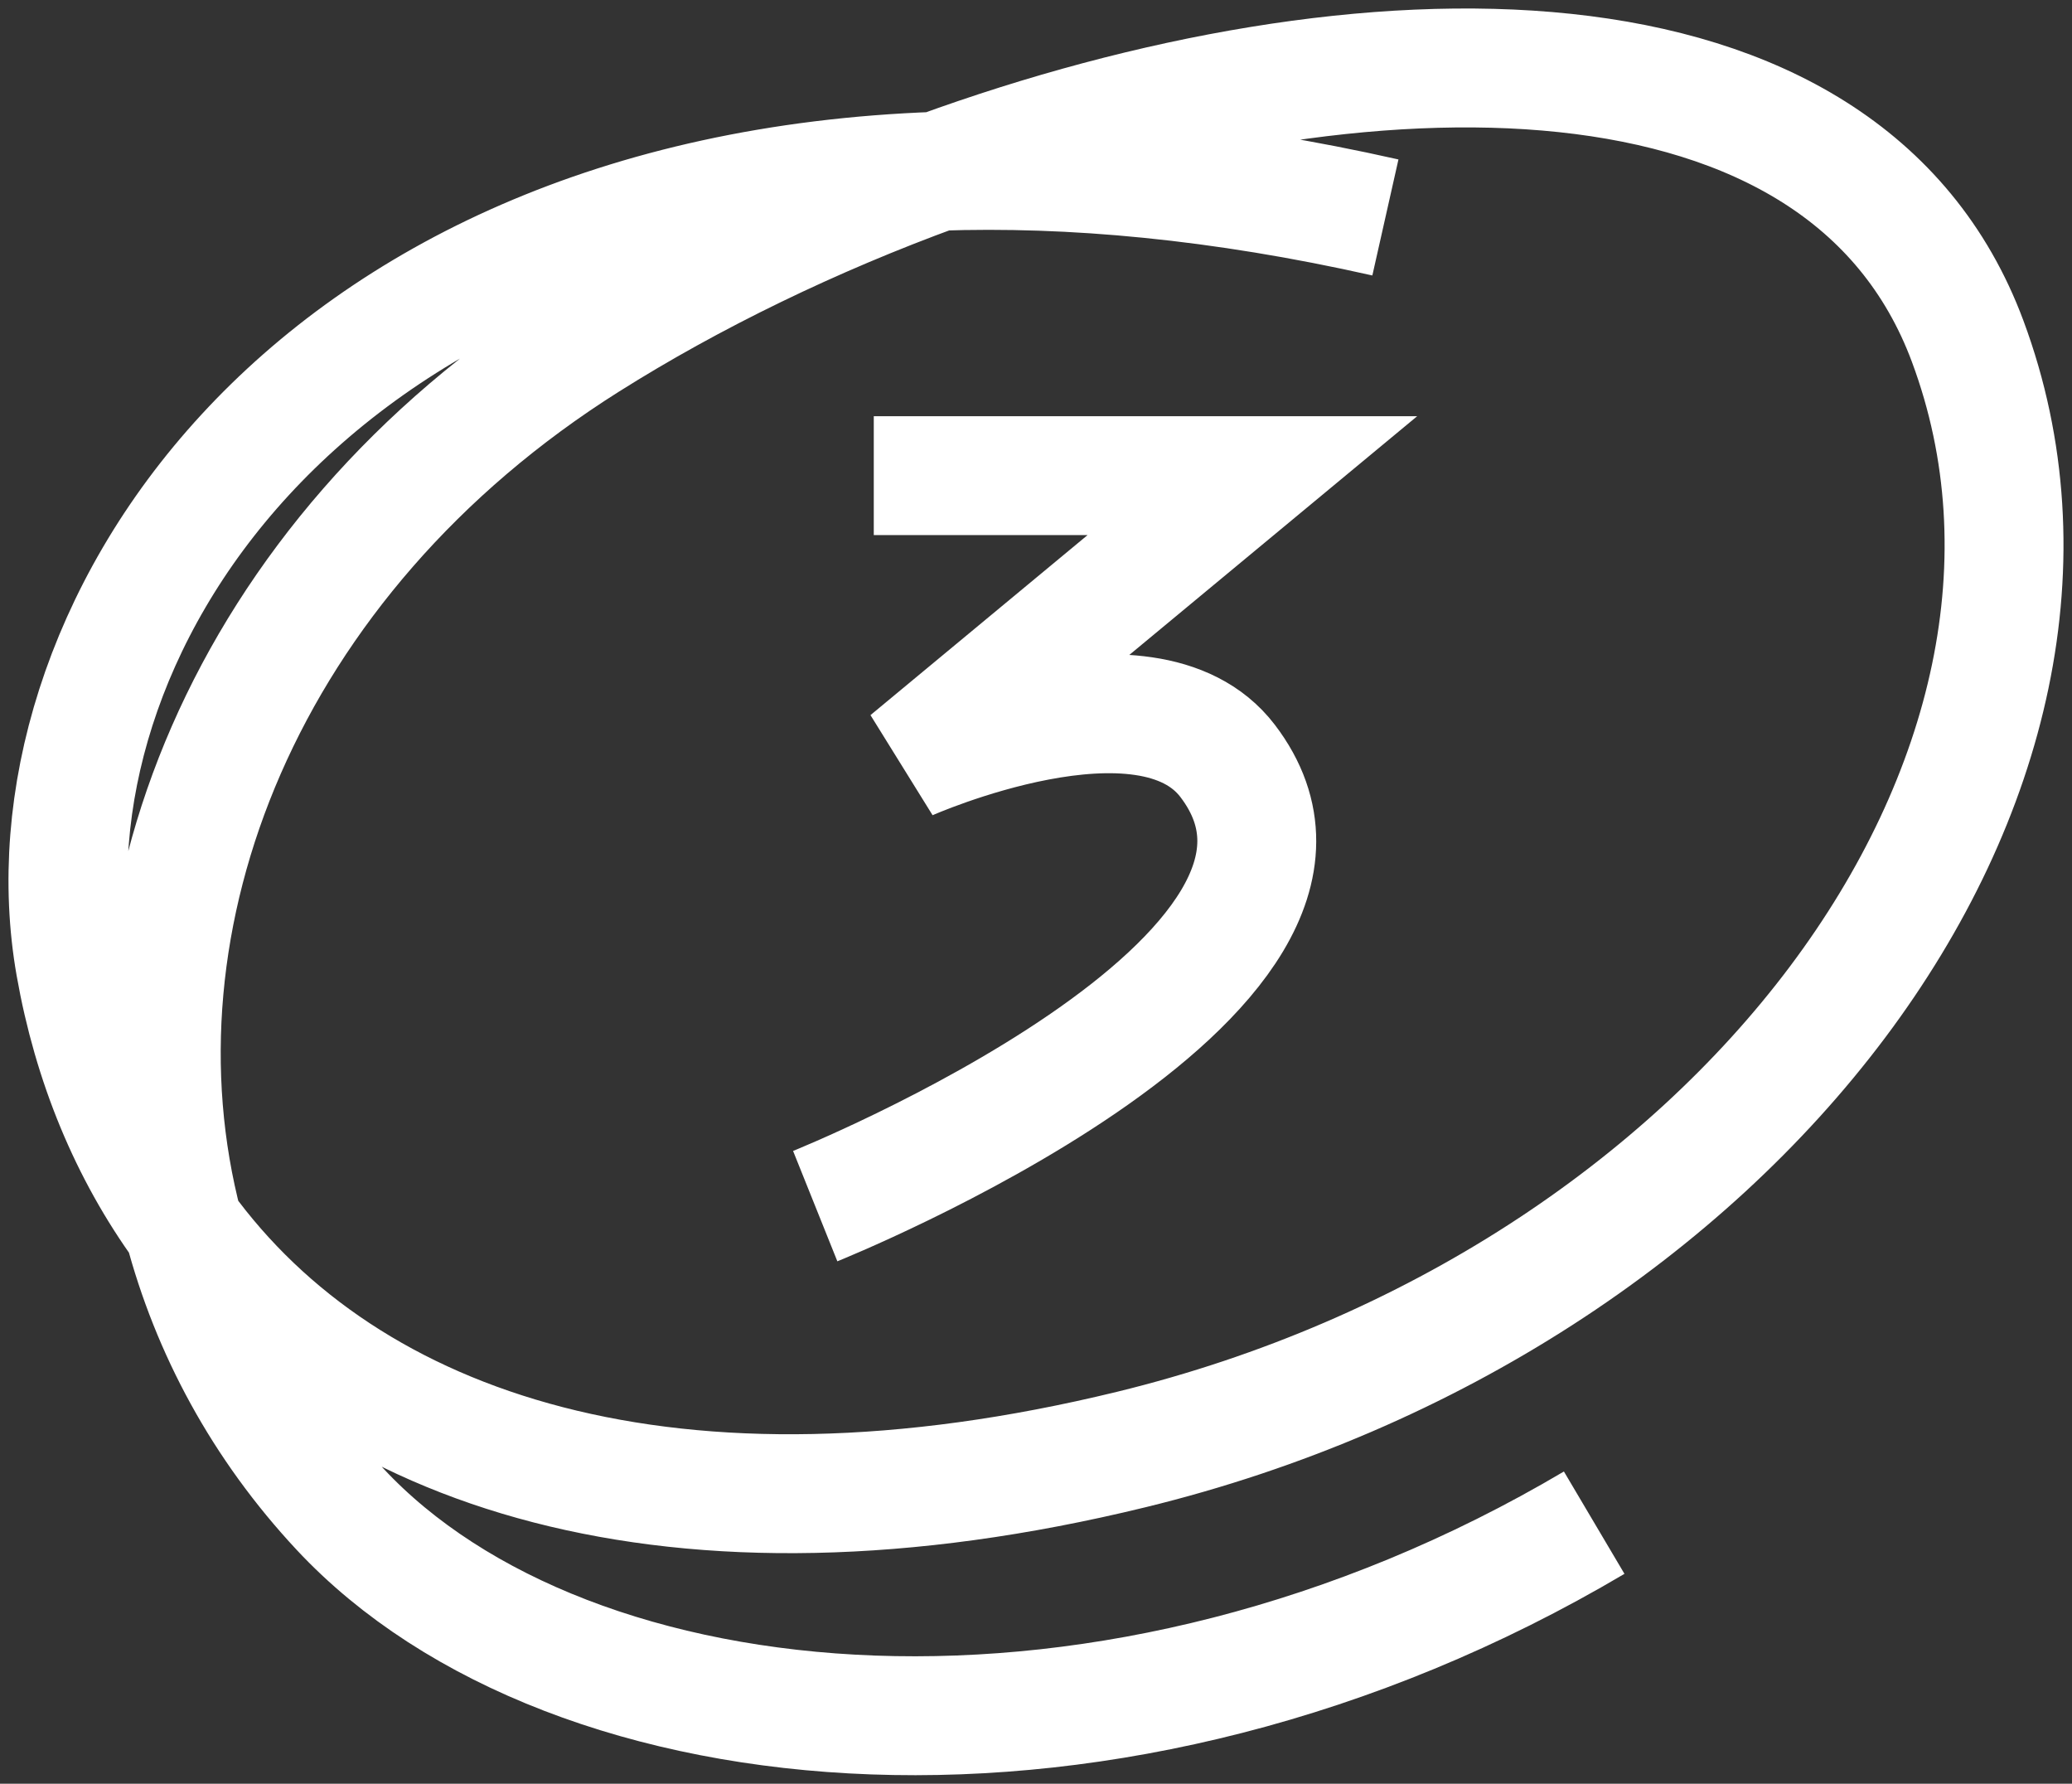
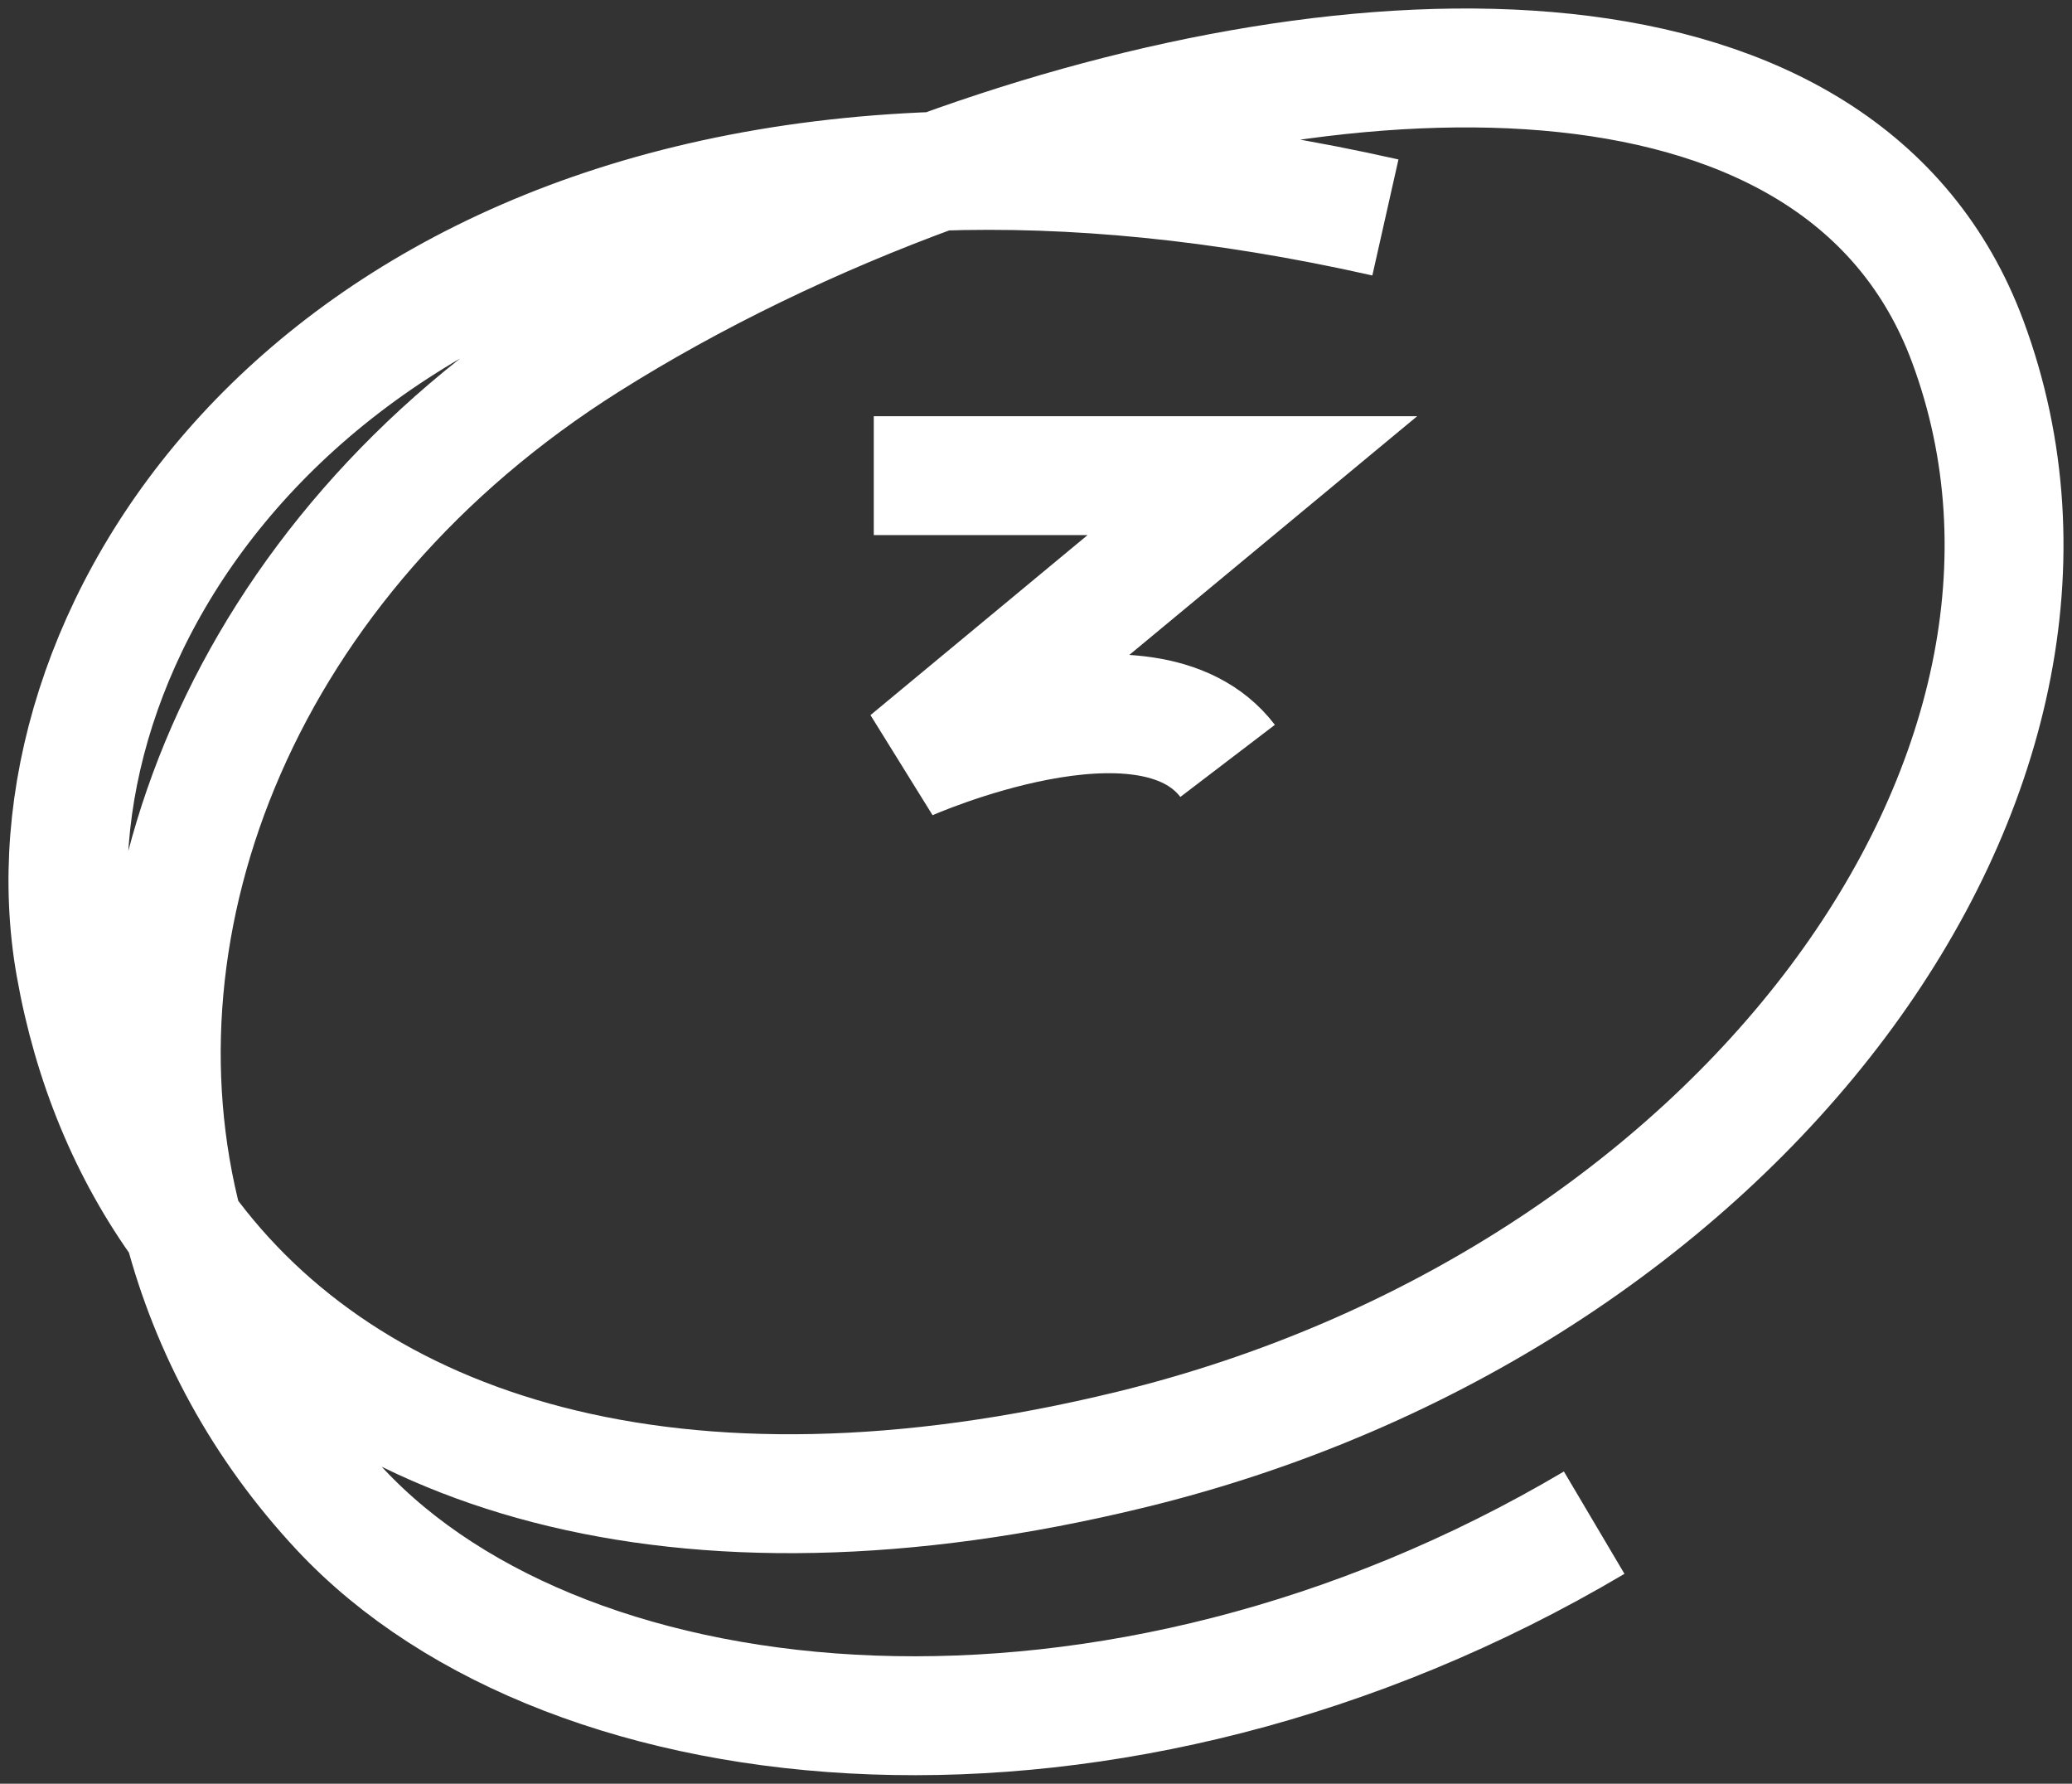
<svg xmlns="http://www.w3.org/2000/svg" width="122" height="105" viewBox="0 0 122 105" fill="none">
  <rect x="0" y="0" width="122" height="105" fill="#333333" stroke="none" />
  <g id="Frame 1000001937">
-     <path id="Vector" d="M10.806 72.218C20.483 85.555 39.785 91.868 66.605 85.329C102.325 76.619 125.344 45.585 115.857 20.089C108.537 0.415 80.175 0.987 55.213 10.082M10.806 72.218C7.594 67.791 5.443 62.591 4.428 56.83C1.059 37.701 17.539 11.412 55.213 10.082M10.806 72.218C6.034 54.123 14.369 32.826 34.584 20.089C40.741 16.21 47.828 12.773 55.213 10.082M10.806 72.218C12.4 78.262 15.456 83.949 20.02 88.84C33.556 103.345 65.568 106.38 93.866 89.634M55.213 10.082C63.073 9.805 71.856 10.614 81.573 12.801M51.448 28H73.74L53.488 44.791C53.488 44.791 67.52 38.548 72.282 44.791C81.898 57.396 48 71 48 71" stroke="white" stroke-width="7" />
+     <path id="Vector" d="M10.806 72.218C20.483 85.555 39.785 91.868 66.605 85.329C102.325 76.619 125.344 45.585 115.857 20.089C108.537 0.415 80.175 0.987 55.213 10.082M10.806 72.218C7.594 67.791 5.443 62.591 4.428 56.83C1.059 37.701 17.539 11.412 55.213 10.082M10.806 72.218C6.034 54.123 14.369 32.826 34.584 20.089C40.741 16.21 47.828 12.773 55.213 10.082M10.806 72.218C12.4 78.262 15.456 83.949 20.02 88.84C33.556 103.345 65.568 106.38 93.866 89.634M55.213 10.082C63.073 9.805 71.856 10.614 81.573 12.801M51.448 28H73.74L53.488 44.791C53.488 44.791 67.52 38.548 72.282 44.791" stroke="white" stroke-width="7" />
  </g>
</svg>